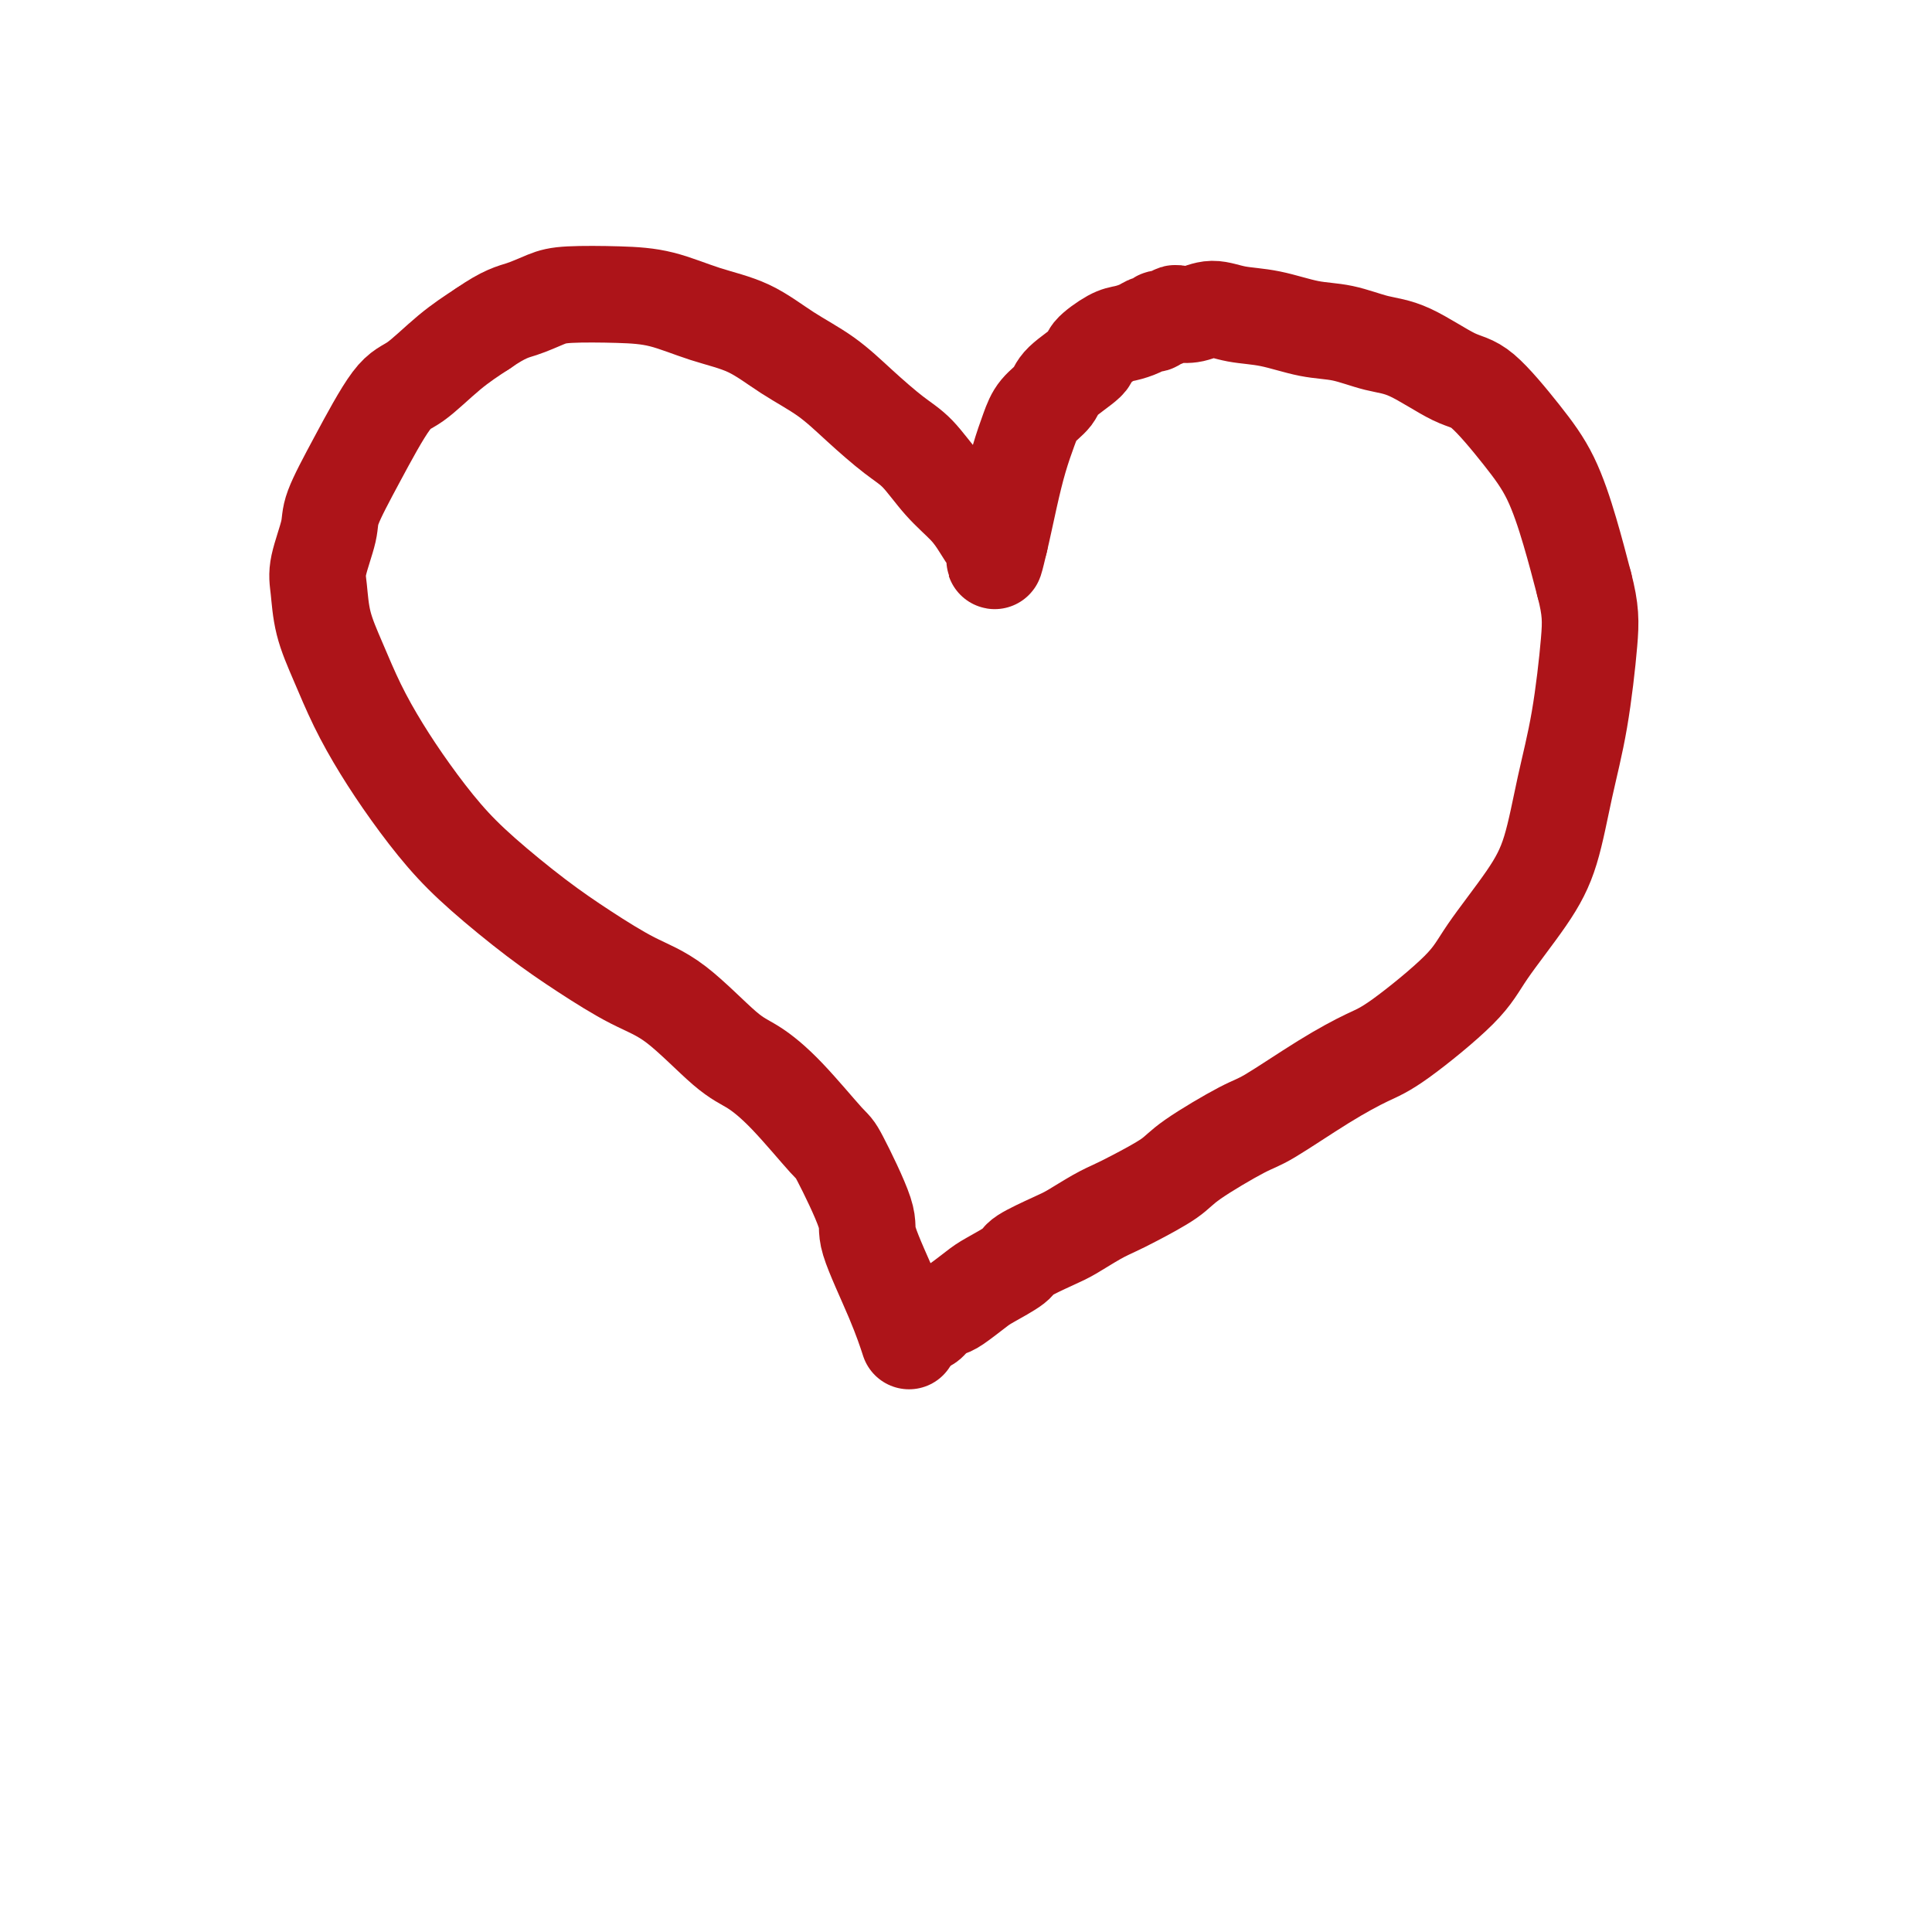
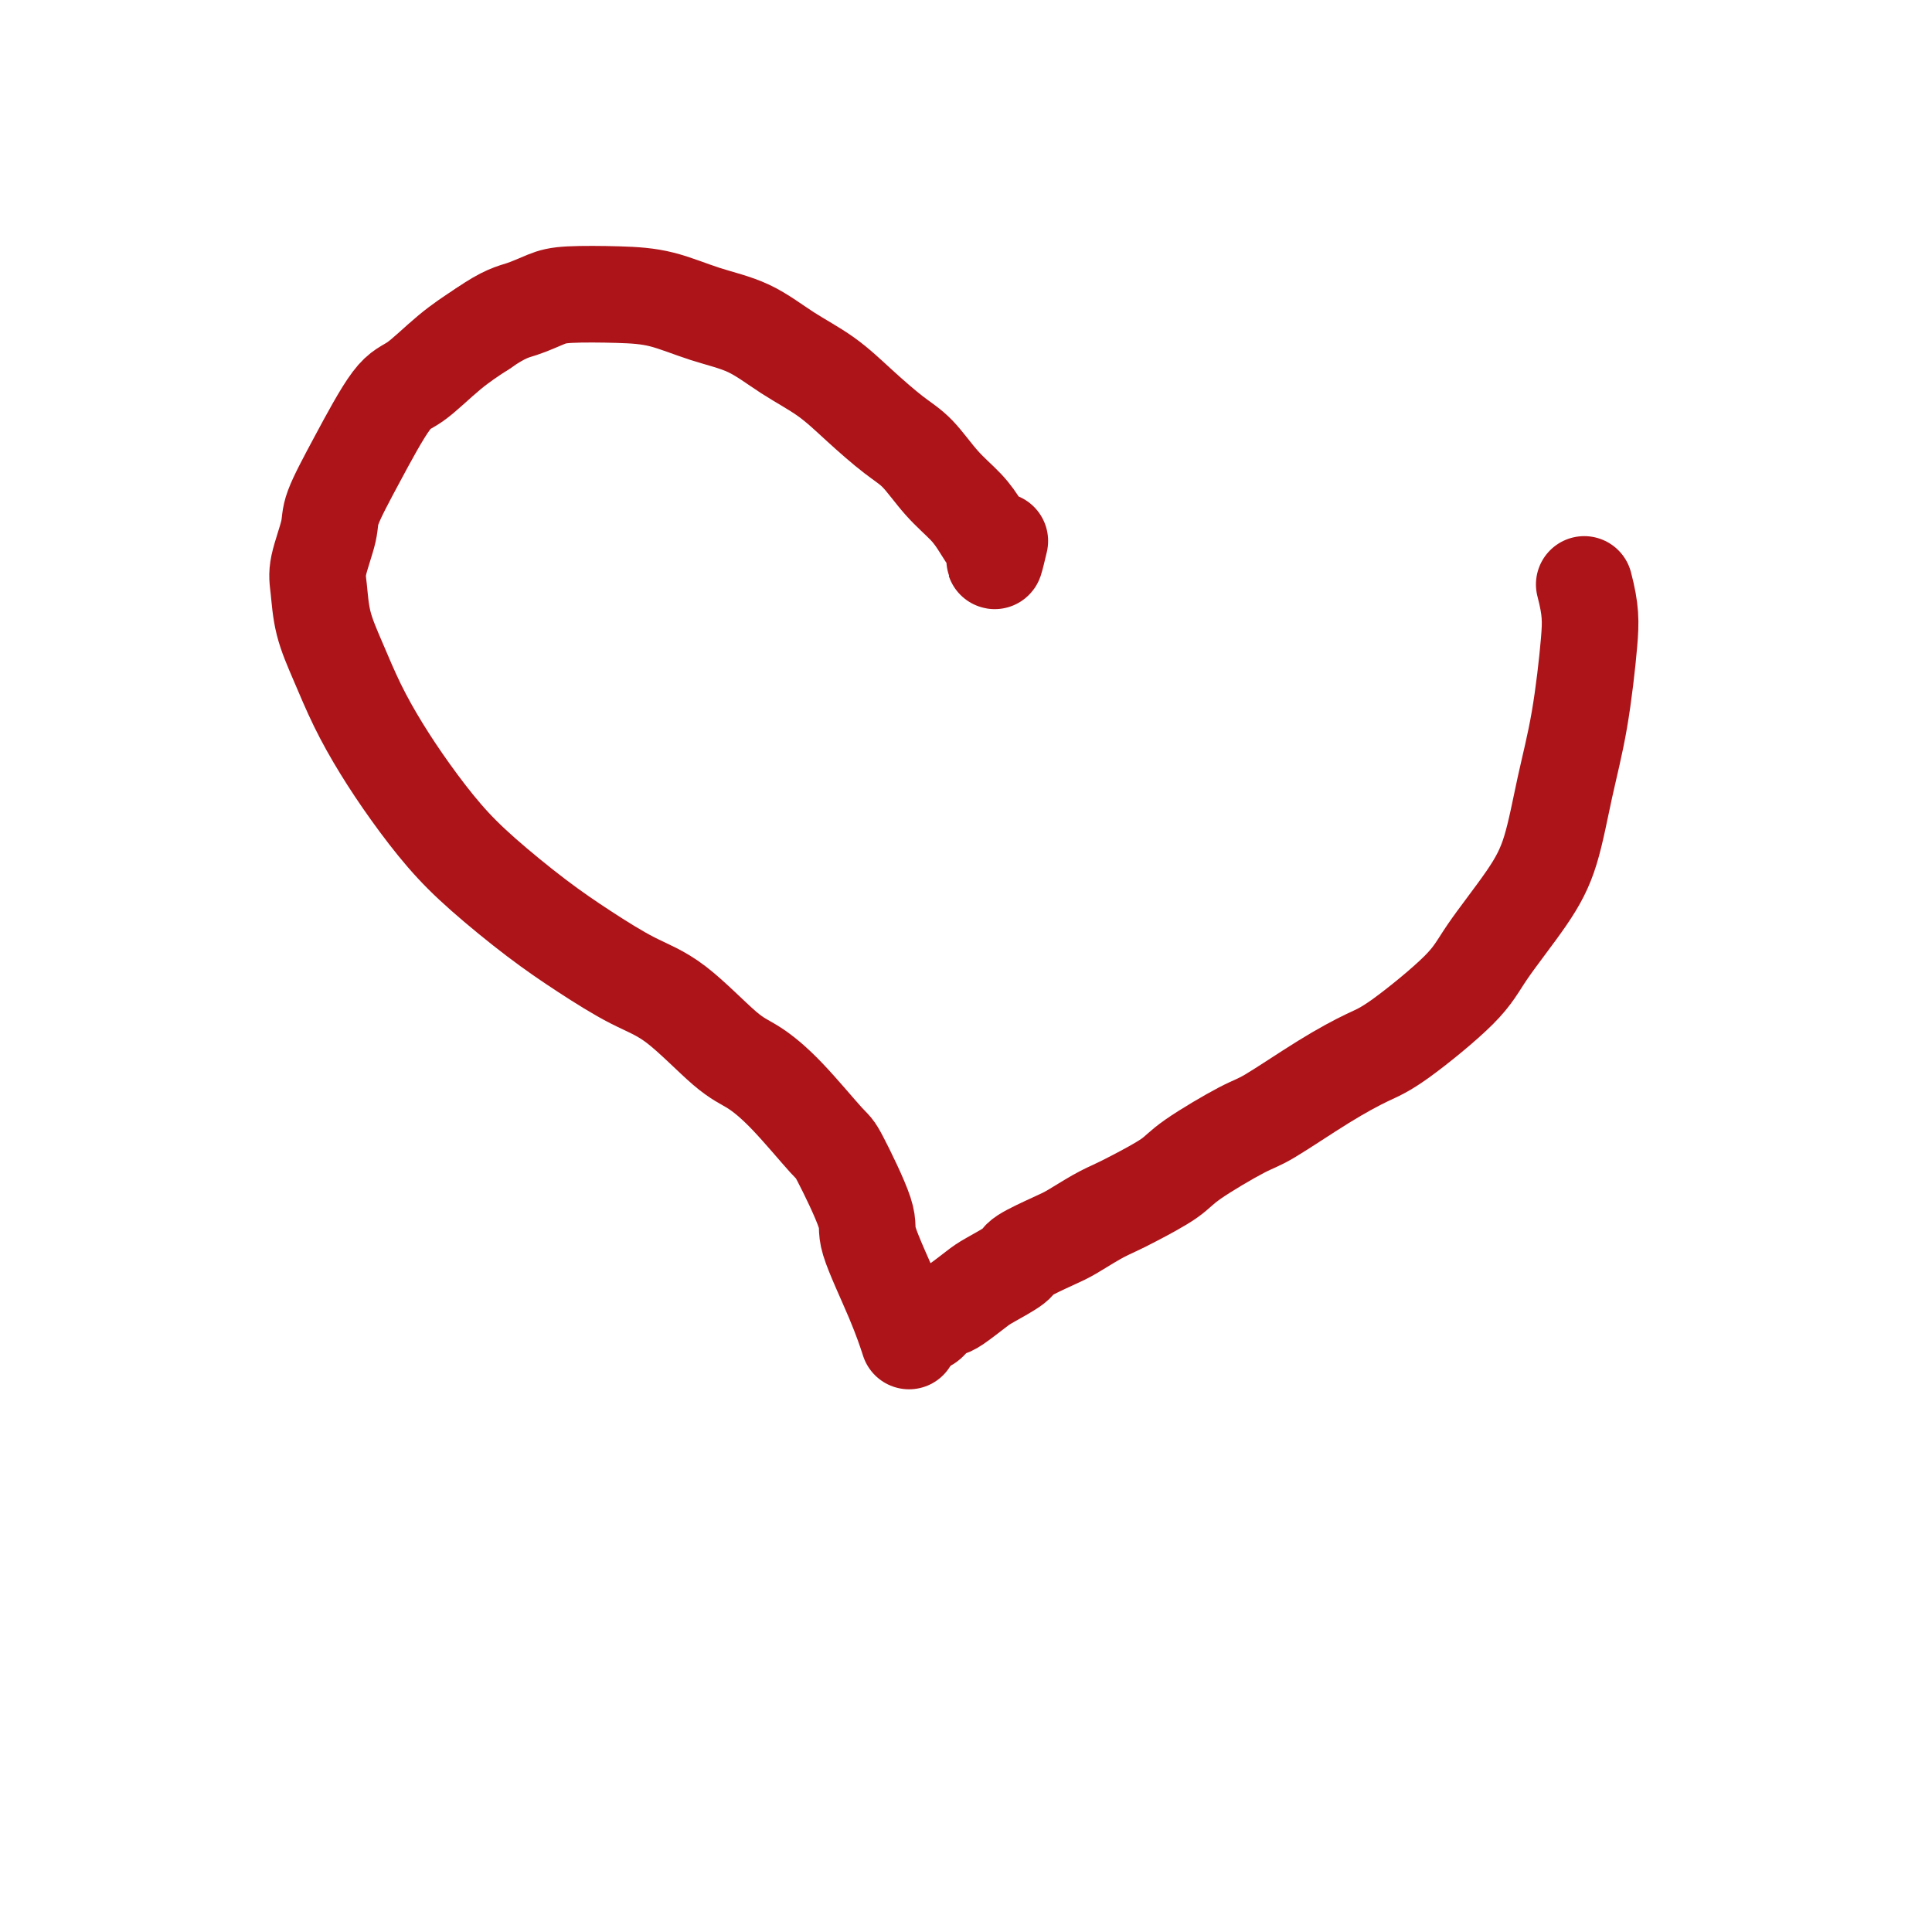
<svg xmlns="http://www.w3.org/2000/svg" viewBox="0 0 400 400" version="1.1">
  <g fill="none" stroke="#AD1419" stroke-width="20" stroke-linecap="round" stroke-linejoin="round">
    <path d="M188,277c0.186,0.568 0.372,1.136 0,0c-0.372,-1.136 -1.302,-3.975 -3,-8c-1.698,-4.025 -4.164,-9.236 -5,-12c-0.836,-2.764 -0.043,-3.079 -1,-6c-0.957,-2.921 -3.665,-8.446 -5,-11c-1.335,-2.554 -1.299,-2.136 -3,-4c-1.701,-1.864 -5.140,-6.009 -8,-9c-2.860,-2.991 -5.143,-4.829 -7,-6c-1.857,-1.171 -3.289,-1.674 -6,-4c-2.711,-2.326 -6.701,-6.476 -10,-9c-3.299,-2.524 -5.906,-3.424 -9,-5c-3.094,-1.576 -6.675,-3.829 -10,-6c-3.325,-2.171 -6.394,-4.261 -10,-7c-3.606,-2.739 -7.749,-6.126 -11,-9c-3.251,-2.874 -5.612,-5.235 -8,-8c-2.388,-2.765 -4.804,-5.934 -7,-9c-2.196,-3.066 -4.171,-6.028 -6,-9c-1.829,-2.972 -3.511,-5.954 -5,-9c-1.489,-3.046 -2.784,-6.156 -4,-9c-1.216,-2.844 -2.354,-5.421 -3,-8c-0.646,-2.579 -0.801,-5.158 -1,-7c-0.199,-1.842 -0.441,-2.945 0,-5c0.441,-2.055 1.563,-5.061 2,-7c0.437,-1.939 0.187,-2.811 1,-5c0.813,-2.189 2.690,-5.694 5,-10c2.310,-4.306 5.052,-9.412 7,-12c1.948,-2.588 3.101,-2.658 5,-4c1.899,-1.342 4.542,-3.955 7,-6c2.458,-2.045 4.729,-3.523 7,-5" />
    <path d="M100,68c4.494,-3.121 6.229,-3.423 8,-4c1.771,-0.577 3.580,-1.427 5,-2c1.420,-0.573 2.453,-0.868 5,-1c2.547,-0.132 6.607,-0.101 10,0c3.393,0.101 6.117,0.272 9,1c2.883,0.728 5.924,2.012 9,3c3.076,0.988 6.188,1.678 9,3c2.812,1.322 5.325,3.275 8,5c2.675,1.725 5.512,3.223 8,5c2.488,1.777 4.627,3.833 7,6c2.373,2.167 4.981,4.446 7,6c2.019,1.554 3.447,2.385 5,4c1.553,1.615 3.229,4.015 5,6c1.771,1.985 3.637,3.554 5,5c1.363,1.446 2.222,2.768 3,4c0.778,1.232 1.476,2.375 2,3c0.524,0.625 0.875,0.731 1,1c0.125,0.269 0.023,0.701 0,1c-0.023,0.299 0.032,0.465 0,1c-0.032,0.535 -0.152,1.439 0,1c0.152,-0.439 0.576,-2.219 1,-4" />
-     <path d="M207,112c0.513,-2.100 1.297,-5.850 2,-9c0.703,-3.150 1.326,-5.699 2,-8c0.674,-2.301 1.401,-4.353 2,-6c0.599,-1.647 1.071,-2.887 2,-4c0.929,-1.113 2.314,-2.098 3,-3c0.686,-0.902 0.672,-1.719 2,-3c1.328,-1.281 3.997,-3.025 5,-4c1.003,-0.975 0.338,-1.179 1,-2c0.662,-0.821 2.649,-2.257 4,-3c1.351,-0.743 2.064,-0.792 3,-1c0.936,-0.208 2.095,-0.577 3,-1c0.905,-0.423 1.556,-0.902 2,-1c0.444,-0.098 0.681,0.184 1,0c0.319,-0.184 0.721,-0.833 1,-1c0.279,-0.167 0.436,0.147 1,0c0.564,-0.147 1.534,-0.754 2,-1c0.466,-0.246 0.428,-0.131 1,0c0.572,0.131 1.754,0.277 3,0c1.246,-0.277 2.557,-0.976 4,-1c1.443,-0.024 3.017,0.627 5,1c1.983,0.373 4.374,0.467 7,1c2.626,0.533 5.486,1.506 8,2c2.514,0.494 4.682,0.511 7,1c2.318,0.489 4.786,1.451 7,2c2.214,0.549 4.174,0.687 7,2c2.826,1.313 6.517,3.803 9,5c2.483,1.197 3.756,1.103 6,3c2.244,1.897 5.457,5.787 8,9c2.543,3.213 4.415,5.750 6,9c1.585,3.250 2.881,7.214 4,11c1.119,3.786 2.059,7.393 3,11" />
    <path d="M328,121c1.391,5.330 1.370,7.655 1,12c-0.370,4.345 -1.089,10.709 -2,16c-0.911,5.291 -2.014,9.508 -3,14c-0.986,4.492 -1.856,9.259 -3,13c-1.144,3.741 -2.564,6.457 -5,10c-2.436,3.543 -5.888,7.914 -8,11c-2.112,3.086 -2.883,4.886 -6,8c-3.117,3.114 -8.578,7.540 -12,10c-3.422,2.460 -4.804,2.952 -7,4c-2.196,1.048 -5.206,2.653 -9,5c-3.794,2.347 -8.370,5.437 -11,7c-2.630,1.563 -3.312,1.598 -6,3c-2.688,1.402 -7.382,4.170 -10,6c-2.618,1.830 -3.159,2.721 -5,4c-1.841,1.279 -4.982,2.946 -7,4c-2.018,1.054 -2.913,1.494 -4,2c-1.087,0.506 -2.368,1.079 -4,2c-1.632,0.921 -3.617,2.190 -5,3c-1.383,0.810 -2.164,1.160 -4,2c-1.836,0.840 -4.726,2.169 -6,3c-1.274,0.831 -0.932,1.164 -2,2c-1.068,0.836 -3.547,2.174 -5,3c-1.453,0.826 -1.882,1.139 -3,2c-1.118,0.861 -2.926,2.268 -4,3c-1.074,0.732 -1.415,0.788 -2,1c-0.585,0.212 -1.414,0.579 -2,1c-0.586,0.421 -0.928,0.897 -1,1c-0.072,0.103 0.125,-0.168 0,0c-0.125,0.168 -0.572,0.776 -1,1c-0.428,0.224 -0.837,0.064 -1,0c-0.163,-0.064 -0.082,-0.032 0,0" />
  </g>
</svg>